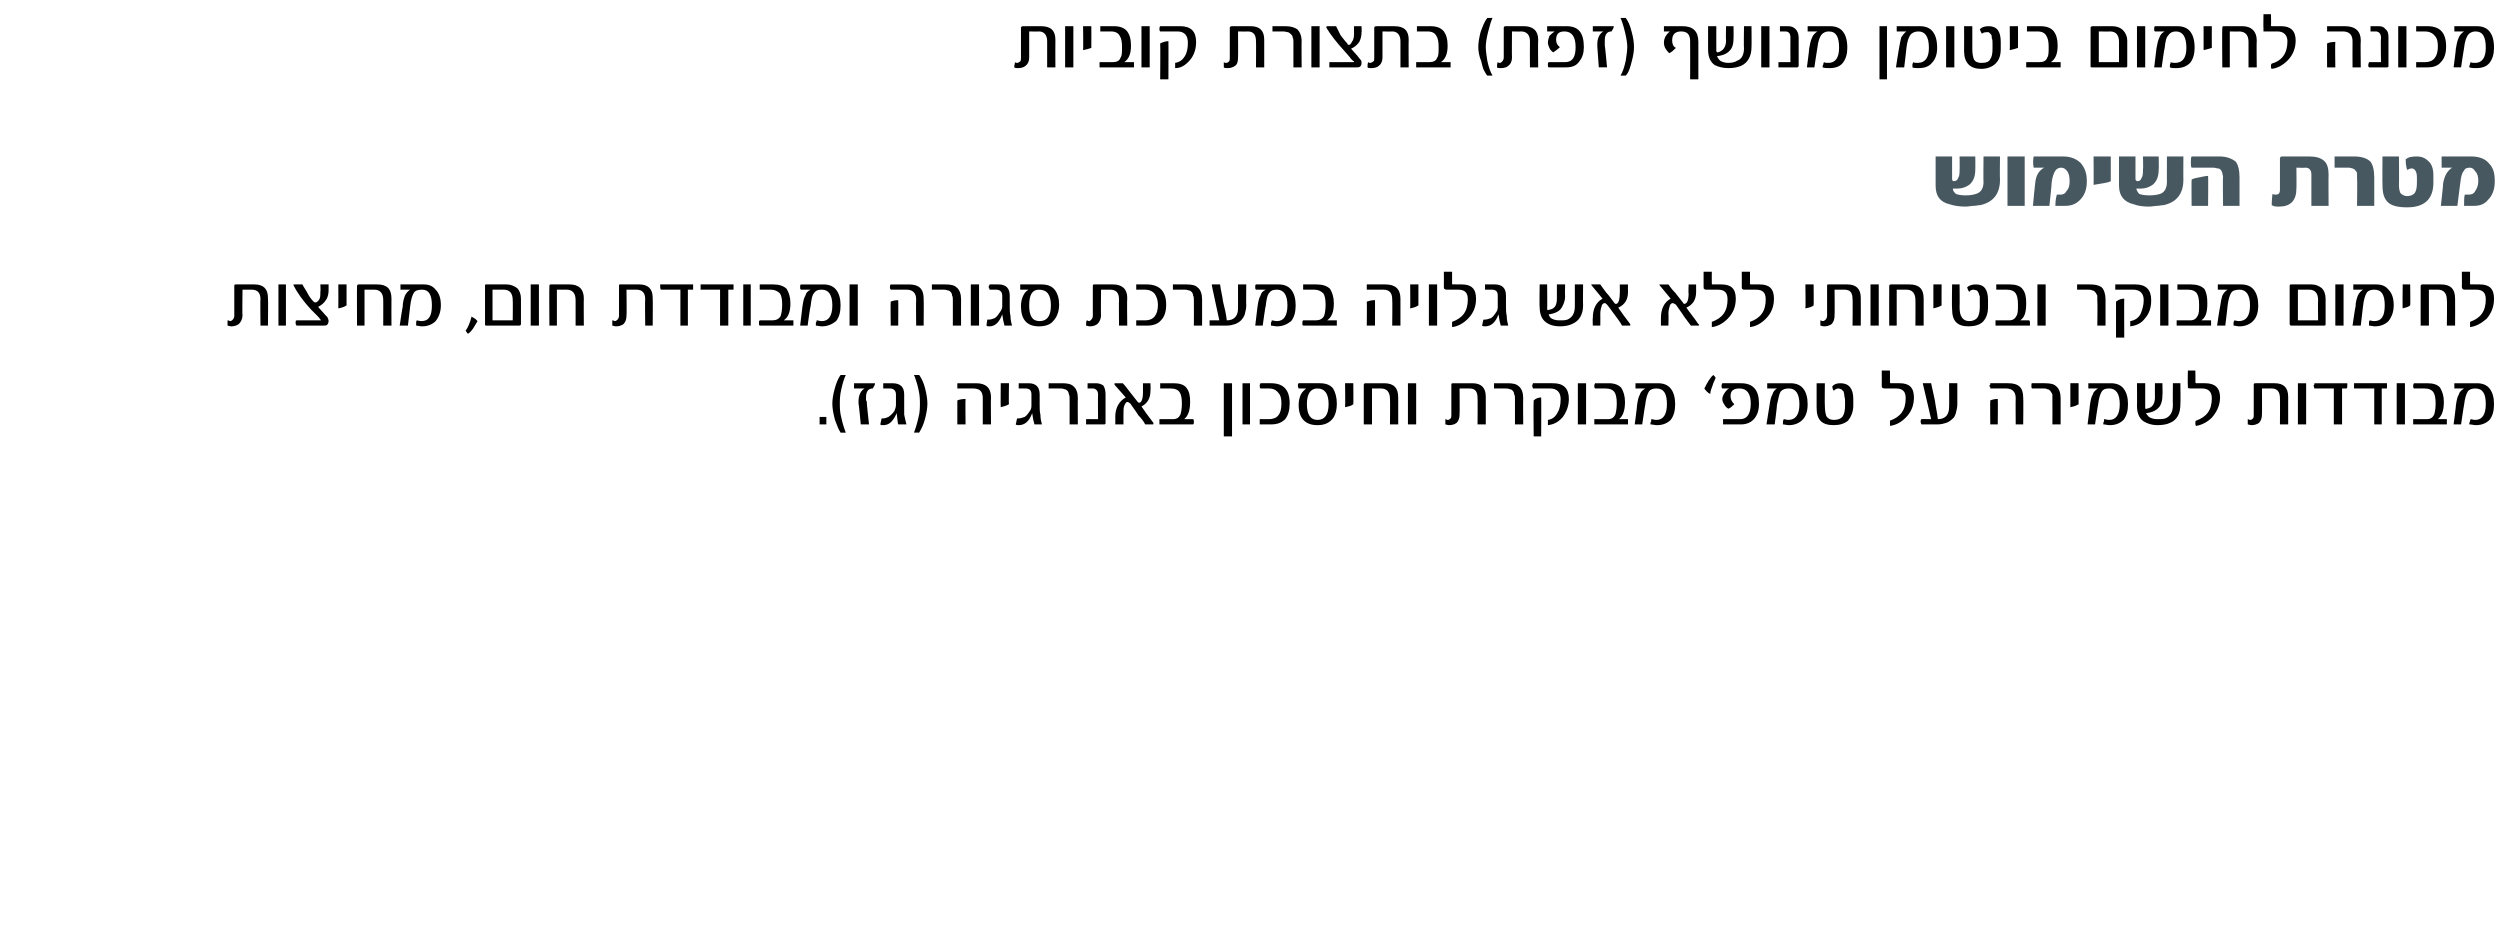
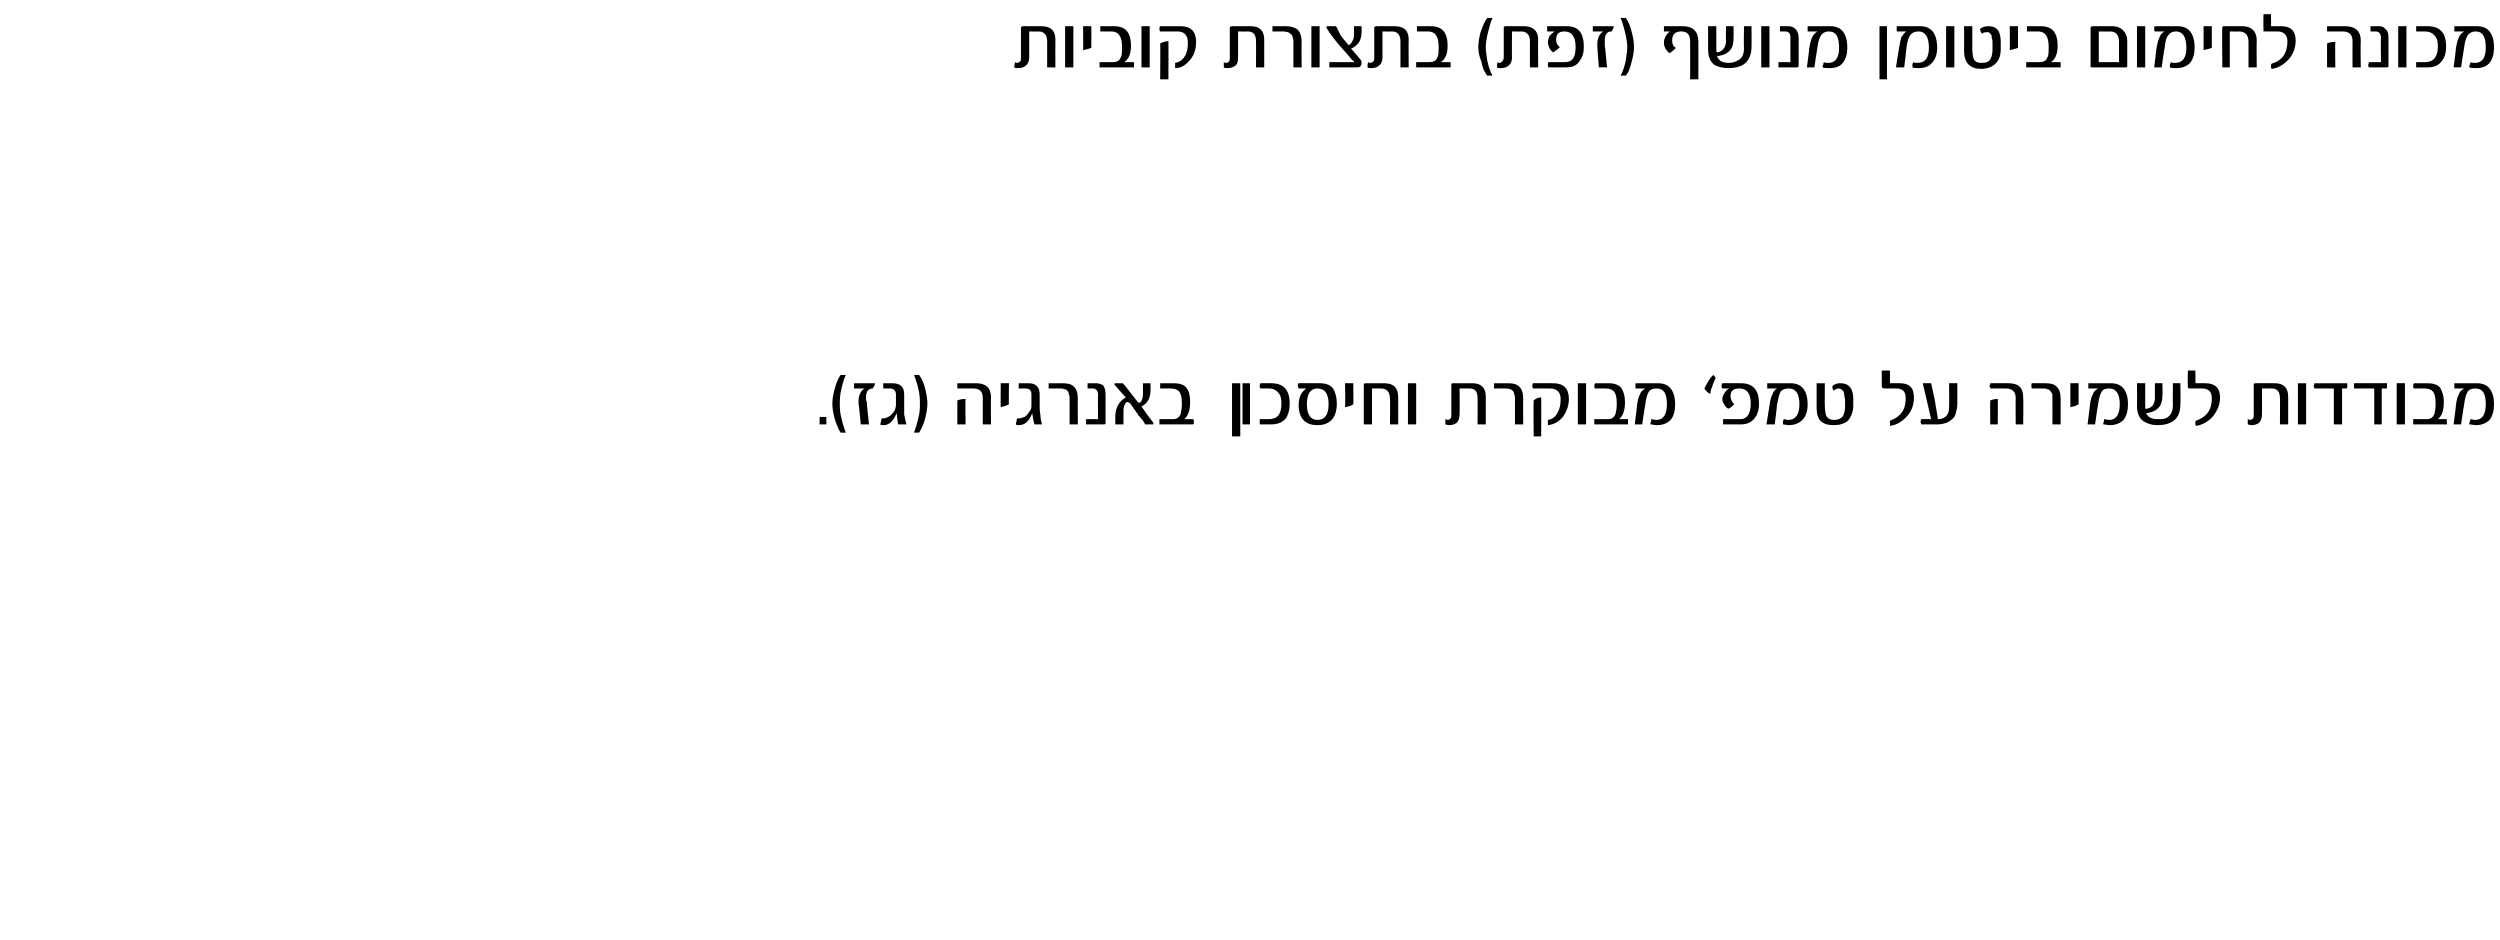
<svg xmlns="http://www.w3.org/2000/svg" version="1.1" width="334px" height="125.6px" viewBox="0 0 334 125.6">
  <desc>( )</desc>
  <defs />
  <g id="Polygon68219">
-     <path d="m110.4 56.7h-.9v-1h.9v1zm1.9 1.1c-.1-.2-.3-.5-.4-.8c-.1-.3-.3-.7-.4-1.1c-.2-.8-.3-1.4-.3-2c0-.5.1-1.2.3-1.9c.2-.8.5-1.5.8-1.9h.7c-.2.4-.4 1-.6 1.9c-.2.8-.2 1.5-.2 1.9c0 .5 0 1.2.2 1.9c.2.9.4 1.5.6 2h-.7zm4.6-6.6c0 .2-.1.4-.3.7c-.6 0-.9.4-.9 1.2v.3c0 .1.1.2.1.3c-.03.04.3 3 .3 3H115s-.26-2.79-.3-2.8v-.3c0-.8.3-1.4.8-1.7h-1.4v-.7h2.8zm3.1 5.5c-.1-.3-.1-.8-.2-1.5c-.5 1.1-1 1.6-1.8 1.6c-.2 0-.3 0-.4-.1c.1-.3.1-.6.2-.8h.2c.2 0 .5-.1.7-.2c.3-.2.6-.5.8-.8c.1-.3.2-.5.2-.8v-1.4c0-.5-.3-.8-.8-.8h-.9v-.7h1.2c1.1 0 1.6.5 1.6 1.5v2.7c.1.5.2.9.3 1.3H120zm3.6-4.8c.2.8.3 1.5.3 2c0 .6-.1 1.2-.3 2c-.2.8-.5 1.4-.8 1.9h-.7c.2-.5.4-1.1.6-2c.2-.7.2-1.4.2-1.9c0-.4 0-1.1-.2-1.9c-.1-.5-.2-.8-.3-1.1c-.1-.4-.2-.6-.3-.8h.7c.3.4.6 1 .8 1.8zm8.8 4.8h-1.1v-3.5c0-.9-.4-1.3-1.3-1.3h-2.1v-.7h2.5c1.3 0 2 .6 2 1.9c-.04.01 0 3.6 0 3.6zm-3.4 0h-1.1v-3.2c.2-.1.6-.2 1.1-.2c-.04-.03 0 3.4 0 3.4zm5.8-2.7c-.3.2-.7.3-1.1.4c-.03-.02 0-3.2 0-3.2h1.1s-.05 2.83 0 2.8zm3.4 2.7c-.1-.3-.2-.8-.3-1.5c-.4 1.1-1 1.6-1.8 1.6c-.1 0-.3 0-.4-.1c.1-.3.1-.6.2-.8h.2c.2 0 .5-.1.8-.2c.3-.2.5-.5.7-.8c.2-.3.2-.5.2-.8v-1.4c0-.5-.2-.8-.8-.8h-.9v-.7h1.3c1 0 1.5.5 1.5 1.5v1.4c0 .5 0 .9.1 1.3c0 .5.1.9.2 1.3h-1zm5.8 0h-1.1v-3.4c0-.2 0-.5-.1-.6c0-.2-.1-.4-.2-.5c-.1-.1-.2-.2-.4-.2c-.2-.1-.4-.1-.6-.1h-1.5v-.7h1.8c.7 0 1.2.1 1.5.4c.4.3.6.9.6 1.6c-.03.02 0 3.5 0 3.5zm3.7-.2c0 .1 0 .2-.2.2h-2.4v-.7c-.02-.02 1.6 0 1.6 0c0 0-.03-3.28 0-3.3c0-.5-.3-.8-.7-.8h-.7v-.7h1.1c.4 0 .7.1 1 .3c.2.3.3.7.3 1.2v3.8zm6.4 0v.1c0 .1 0 .1-.1.1h-1c-.2-.4-.5-.8-.9-1.2c-.3-.5-.7-1-1.1-1.6c-.1-.1-.3-.2-.4-.2c-.1 0-.2.1-.3.3c-.2.3-.2.7-.2 1.1c-.02.02 0 1.6 0 1.6H149s.02-.98 0-1c0-1.2.5-2.1 1.4-2.6l-1.5-1.7v-.2h1.1c.3.3.6.7.9 1.1c.3.4.7.9 1.1 1.4c.1.1.1.1.2.1c.3 0 .5-.5.5-1.4v-1.2h1s.04 1.01 0 1c0 1-.4 1.7-1.2 2.1c.4.6.9 1.3 1.6 2.2zm5.3-.5c.1.1.1.2.1.3v.2s0 .1-.1.2h-4.5v-.7h1.8c.5 0 .8-.2 1-.6c.1-.3.2-.8.2-1.5c0-.7-.1-1.2-.3-1.5c-.2-.3-.6-.5-1.2-.5H155v-.7h1.8c.8 0 1.4.2 1.7.6c.4.5.5 1.1.5 1.9c0 1.2-.3 1.9-.8 2.3c-.01-.02 1.2 0 1.2 0c0 0 .03-.02 0 0zm5.2 2.3h-1.1v-7.1h1.1v7.1zm2.4-1.6h-1v-5.5h1v5.5zm2.8-5.5c1.7 0 2.5.9 2.5 2.7c0 .9-.2 1.6-.6 2.1c-.5.5-1.1.7-1.9.7h-1.5v-.7h1.2c1.2 0 1.7-.7 1.7-2.1c0-.6-.1-1.1-.4-1.4c-.3-.4-.7-.6-1.3-.6h-1.1c-.1-.1-.1-.2-.1-.4s0 0 .1-.3c-.04-.02 1.4 0 1.4 0c0 0-.03-.02 0 0zm8.3.7c.3.5.5 1.2.5 2c0 .9-.2 1.7-.7 2.2c-.5.5-1.1.7-1.9.7c-1.6 0-2.5-.9-2.5-2.7c0-.5.1-1 .3-1.4c.2-.4.5-.6.7-.8h-1c-.1-.2-.1-.3-.1-.3v-.2c0-.1.1-.2.1-.2h2.8c.8 0 1.4.2 1.8.7zm-2.1 4.2c1 0 1.5-.7 1.5-2.1c0-1.4-.5-2.1-1.5-2.1c-.9 0-1.4.7-1.4 2.1c0 1.4.5 2.1 1.4 2.1zm4.8-2.1c-.2.2-.6.3-1.1.4c.05-.02 0-3.2 0-3.2h1.1s.03 2.83 0 2.8zm6 2.7h-1.1s.04-3.43 0-3.4c0-.9-.4-1.4-1.2-1.4h-1.2v4.8h-1.1v-5.3c0-.1.1-.2.2-.2h2.5c1.3 0 1.9.6 1.9 1.9v3.6zm2.4 0h-1.1v-5.5h1.1v5.5zm9.3 0h-1.1s.03-3.54 0-3.5c0-.9-.3-1.3-1.1-1.3H195s.03 3.44 0 3.4c0 .5-.1.9-.4 1.2c-.3.2-.6.3-1 .3c-.2 0-.4-.1-.5-.1v-.7c.1 0 .2.1.3.1c.2 0 .3-.1.4-.2c.1-.1.1-.3.1-.5v-4c0-.2.1-.2.3-.2h2.5c1.2 0 1.8.6 1.8 1.8c.01 0 0 3.7 0 3.7zm5 0h-1.1v-3.4c0-.2 0-.5-.1-.6c0-.2-.1-.4-.2-.5c-.1-.1-.2-.2-.4-.2c-.2-.1-.4-.1-.6-.1h-1.5v-.7h1.8c.7 0 1.2.1 1.5.4c.4.3.6.9.6 1.6c-.03.02 0 3.5 0 3.5zm4-5.5c1.4 0 2.1.7 2.1 2.1c0 .9-.3 1.7-.8 2.4c-.6.7-1.2 1-2 1.1v-.7c.6-.1 1-.4 1.3-1c.3-.5.4-1.1.4-1.8c0-.9-.5-1.4-1.4-1.4h-2.3c0-.1-.1-.3-.1-.3c0-.2.1-.3.1-.4c-.02-.02 2.7 0 2.7 0c0 0-.04-.02 0 0zm-1.6 7.1h-1s-.05-4.81 0-4.8c.3-.3.7-.4 1-.4c.03.03 0 5.2 0 5.2zm6-1.6h-1.1v-5.5h1.1v5.5zm5.6-.7v.7H213v-.7h1.8c.5 0 .8-.2 1-.6c.1-.3.2-.8.2-1.5c0-.7-.1-1.2-.3-1.5c-.2-.3-.6-.5-1.2-.5h-1.4c-.1-.1-.1-.2-.1-.4s0 0 .1-.3h1.8c.8 0 1.3.2 1.7.6c.3.5.5 1.1.5 1.9c0 1.2-.3 1.9-.8 2.3c-.03-.02 1.2 0 1.2 0c0 0 .01-.02 0 0zm5.7-4.1c.4.5.6 1.2.6 2.1c0 .9-.2 1.6-.6 2.1c-.4.4-1 .7-1.8.7c-.4 0-.6-.1-.9-.1c0-.2 0-.3.1-.4v-.3c.2 0 .4.1.7.1c.9 0 1.4-.7 1.4-2.1c0-1.4-.4-2.1-1.4-2.1c-.4 0-.8.1-1 .4c-.2.3-.4.9-.5 1.8c-.02-.03-.4 2.6-.4 2.6h-1s.34-2.54.3-2.5c.1-.7.2-1.2.4-1.5c.1-.4.4-.6.7-.8h-1.3v-.7h3c.7 0 1.3.2 1.7.7zm5.2.7c-.3-.2-.5-.4-.7-.7c.4-.8.8-1.5 1.2-1.8l.1.1c.1.1.2.2.2.3c-.1.3-.3.6-.4 1c-.1.3-.3.7-.3 1.1c-.05-.04-.1 0-.1 0c0 0 .01-.03 0 0zm4.2-1.4c1.6 0 2.4.9 2.4 2.7c0 .9-.2 1.5-.6 2c-.4.5-1 .8-1.8.8h-2.4v-.7h2.3c.9 0 1.4-.7 1.4-2.1c0-1.3-.5-2-1.5-2c-.8 0-1.2.3-1.2 1c0 .5.2.8.5 1.1c-.3.3-.5.5-.8.6c-.2-.1-.4-.3-.5-.5c-.2-.3-.3-.5-.3-.8c0-.2.1-.5.3-.8c.2-.3.4-.5.6-.6h-.9c-.1-.1-.1-.2-.1-.4s0 0 .1-.3c-.03-.02 2.5 0 2.5 0c0 0 .04-.02 0 0zm8.3.7c.4.5.6 1.2.6 2.1c0 .9-.2 1.6-.7 2.1c-.4.4-1 .7-1.8.7c-.3 0-.6-.1-.8-.1v-.4c0-.1.1-.2.1-.3c.2 0 .4.1.6.1c1 0 1.5-.7 1.5-2.1c0-1.4-.5-2.1-1.4-2.1c-.5 0-.8.1-1.1.4c-.2.3-.3.9-.5 1.8c.04-.03-.3 2.6-.3 2.6H236l.4-2.5c.1-.7.2-1.2.4-1.5c.1-.4.3-.6.6-.8h-1.3v-.7h3.1c.7 0 1.3.2 1.7.7zm6.7 2.3c0 .8-.3 1.5-.7 2c-.5.4-1.1.6-1.9.6c-1.6 0-2.3-.7-2.3-2.3c-.01-.03 0-3.3 0-3.3h1.1s-.03 3.04 0 3c0 .7.1 1.1.2 1.4c.2.3.5.5 1 .5c.6 0 1-.2 1.2-.5c.2-.3.3-.8.3-1.4v-.7c0-.3-.1-.5-.1-.7c0-.2-.1-.4-.1-.5l-.3-.3c-.1 0-.2-.1-.4-.1c-.2 0-.4.1-.6.3c-.1-.1-.2-.3-.2-.6c.3-.3.6-.4 1.1-.4c1.1 0 1.7.7 1.7 2.1v.9zm6.2-3c1.3 0 1.9.6 1.9 1.9c0 1-.3 1.9-1.1 2.7c-.6.6-1.3 1-2.1 1.1v-.7c1.4-.5 2.1-1.4 2.1-3c0-.9-.4-1.3-1.3-1.3h-1.5c-.1 0-.2 0-.3-.1c-.1 0-.1-.1-.1-.3c.02-.03 0-2 0-2h1.1v1.6s0 .1.1.1c-.02-.02 1.2 0 1.2 0c0 0 .01-.02 0 0zm7.7 2.8c0 .4-.1.8-.2 1.2c-.1.3-.2.6-.5.8c-.2.2-.5.4-.8.5c-.3.1-.7.2-1.1.2h-2.2c-.1-.2-.1-.3-.1-.4c0-.1 0-.2.1-.3c-.03-.02 1.3 0 1.3 0c0 0-1.1-4.75-1.1-4.7v-.1h1.1c.2.8.3 1.5.5 2.3c.1.8.3 1.6.4 2.5c1 0 1.5-.6 1.5-1.6c.03-.01 0-3.2 0-3.2h1.1v2.8zm8.8 2.7h-1s-.03-3.5 0-3.5c0-.9-.5-1.3-1.3-1.3h-2.1v-.2c-.1 0-.1-.1-.1-.1c0-.1 0-.2.1-.2v-.2h2.4c1.4 0 2 .6 2 1.9c.04.01 0 3.6 0 3.6zm-3.4 0h-1s-.03-3.19 0-3.2c.2-.1.6-.2 1-.2c.04-.03 0 3.4 0 3.4zm8.4 0h-1.1s.02-3.39 0-3.4v-.6c-.1-.2-.2-.4-.3-.5c-.1-.1-.2-.2-.4-.2c-.1-.1-.3-.1-.6-.1h-1.4c-.1-.1-.1-.1-.1-.2v-.3c0-.1 0-.2.1-.2h1.7c.7 0 1.2.1 1.5.4c.4.3.6.9.6 1.6v3.5zm2.4-2.7c-.3.2-.6.3-1.1.4v-3.2h1.1v2.8zm6-2.1c.4.5.6 1.2.6 2.1c0 .9-.2 1.6-.6 2.1c-.4.4-1 .7-1.8.7c-.4 0-.6-.1-.9-.1c0-.2 0-.3.1-.4v-.3c.2 0 .4.1.7.1c.9 0 1.4-.7 1.4-2.1c0-1.4-.5-2.1-1.4-2.1c-.5 0-.8.1-1 .4c-.2.3-.4.9-.5 1.8c-.03-.03-.4 2.6-.4 2.6h-1s.33-2.54.3-2.5c.1-.7.2-1.2.4-1.5c.1-.4.4-.6.7-.8H279v-.7h3c.7 0 1.3.2 1.7.7zm7.6 2.1c0 1.2-.4 2.1-1.4 2.5c-.4.2-1 .3-1.7.3c-.7 0-1.3-.2-1.8-.5c-.6-.4-.9-1.1-.9-2.1c.03.03 0-3 0-3h1.1s.01 3.29 0 3.3c0 .1.1.2.2.1c.7-.1 1.1-.6 1.1-1.5c-.02-.03 0-1.9 0-1.9h1s.04 1.61 0 1.6c0 .6-.1 1-.3 1.4c-.4.6-1 .9-1.9 1c.2.3.3.4.4.5c.3.2.7.3 1.1.3c.5 0 1 0 1.3-.2c.5-.3.8-.8.8-1.7c-.03-.01 0-2.9 0-2.9h1s.04 2.76 0 2.8zm3.3-2.8c1.3 0 2 .6 2 1.9c0 1-.4 1.9-1.1 2.7c-.6.6-1.4 1-2.1 1.1c-.1-.1-.1-.2-.1-.4c0-.1 0-.3.1-.3c1.4-.5 2.1-1.4 2.1-3c0-.9-.5-1.3-1.3-1.3h-1.5c-.2 0-.3 0-.4-.1v-.3c-.04-.03 0-2 0-2h1s.03 1.55 0 1.6l.1.1c.02-.02 1.2 0 1.2 0c0 0 .05-.02 0 0zm11.1 5.5h-1.1s.03-3.54 0-3.5c0-.9-.4-1.3-1.1-1.3h-1.3s.02 3.44 0 3.4c0 .5-.1.9-.4 1.2c-.3.2-.6.3-1 .3c-.2 0-.4-.1-.5-.1v-.7c.1 0 .2.1.3.1c.2 0 .3-.1.4-.2c.1-.1.1-.3.1-.5v-4c0-.2.1-.2.3-.2h2.5c1.2 0 1.8.6 1.8 1.8c.01 0 0 3.7 0 3.7zm2.4 0H307v-5.5h1.1v5.5zm5.5-5.2v.1c0 .1 0 .2-.1.3h-.6v4.8h-1.1v-4.8h-2.6c0-.1-.1-.3-.1-.4c0 0 0-.1.1-.1v-.2h4.4v.3zm5.3 0v.4h-.7v4.8h-1v-4.8h-2.7v-.7h4.4v.3zm2.4 5.2h-1.1v-5.5h1.1v5.5zm5.6-.7v.7h-4.5v-.7h1.8c.5 0 .8-.2 1-.6c.1-.3.2-.8.2-1.5c0-.7-.1-1.2-.3-1.5c-.2-.3-.6-.5-1.2-.5h-1.4c-.1-.1-.1-.2-.1-.4s0 0 .1-.3h1.8c.8 0 1.4.2 1.7.6c.3.5.5 1.1.5 1.9c0 1.2-.3 1.9-.8 2.3c-.03-.02 1.2 0 1.2 0c0 0 .02-.02 0 0zm5.7-4.1c.4.5.6 1.2.6 2.1c0 .9-.2 1.6-.6 2.1c-.4.4-1 .7-1.8.7c-.3 0-.6-.1-.9-.1c0-.2 0-.3.1-.4c0-.1 0-.2.1-.3c.1 0 .3.1.6.1c.9 0 1.4-.7 1.4-2.1c0-1.4-.4-2.1-1.4-2.1c-.4 0-.8.1-1 .4c-.2.3-.4.9-.5 1.8c-.02-.03-.4 2.6-.4 2.6h-1s.34-2.54.3-2.5c.1-.7.2-1.2.4-1.5c.1-.4.4-.6.7-.8h-1.3v-.7h3c.7 0 1.3.2 1.7.7z" stroke="none" fill="#000" />
+     <path d="m110.4 56.7h-.9v-1h.9v1zm1.9 1.1c-.1-.2-.3-.5-.4-.8c-.1-.3-.3-.7-.4-1.1c-.2-.8-.3-1.4-.3-2c0-.5.1-1.2.3-1.9c.2-.8.5-1.5.8-1.9h.7c-.2.4-.4 1-.6 1.9c-.2.8-.2 1.5-.2 1.9c0 .5 0 1.2.2 1.9c.2.9.4 1.5.6 2h-.7zm4.6-6.6c0 .2-.1.4-.3.7c-.6 0-.9.4-.9 1.2v.3c0 .1.1.2.1.3c-.03.04.3 3 .3 3H115s-.26-2.79-.3-2.8v-.3c0-.8.3-1.4.8-1.7h-1.4v-.7h2.8zm3.1 5.5c-.1-.3-.1-.8-.2-1.5c-.5 1.1-1 1.6-1.8 1.6c-.2 0-.3 0-.4-.1c.1-.3.1-.6.2-.8h.2c.2 0 .5-.1.7-.2c.3-.2.6-.5.8-.8c.1-.3.2-.5.2-.8v-1.4c0-.5-.3-.8-.8-.8h-.9v-.7h1.2c1.1 0 1.6.5 1.6 1.5v2.7c.1.5.2.9.3 1.3H120zm3.6-4.8c.2.8.3 1.5.3 2c0 .6-.1 1.2-.3 2c-.2.8-.5 1.4-.8 1.9h-.7c.2-.5.4-1.1.6-2c.2-.7.2-1.4.2-1.9c0-.4 0-1.1-.2-1.9c-.1-.5-.2-.8-.3-1.1c-.1-.4-.2-.6-.3-.8h.7c.3.4.6 1 .8 1.8zm8.8 4.8h-1.1v-3.5c0-.9-.4-1.3-1.3-1.3h-2.1v-.7h2.5c1.3 0 2 .6 2 1.9c-.04.01 0 3.6 0 3.6zm-3.4 0h-1.1v-3.2c.2-.1.6-.2 1.1-.2c-.04-.03 0 3.4 0 3.4zm5.8-2.7c-.3.2-.7.3-1.1.4c-.03-.02 0-3.2 0-3.2h1.1s-.05 2.83 0 2.8zm3.4 2.7c-.1-.3-.2-.8-.3-1.5c-.4 1.1-1 1.6-1.8 1.6c-.1 0-.3 0-.4-.1c.1-.3.1-.6.2-.8h.2c.2 0 .5-.1.8-.2c.3-.2.5-.5.7-.8c.2-.3.2-.5.2-.8v-1.4c0-.5-.2-.8-.8-.8h-.9v-.7h1.3c1 0 1.5.5 1.5 1.5v1.4c0 .5 0 .9.1 1.3c0 .5.1.9.2 1.3h-1zm5.8 0h-1.1v-3.4c0-.2 0-.5-.1-.6c0-.2-.1-.4-.2-.5c-.1-.1-.2-.2-.4-.2c-.2-.1-.4-.1-.6-.1h-1.5v-.7h1.8c.7 0 1.2.1 1.5.4c.4.3.6.9.6 1.6c-.03.02 0 3.5 0 3.5zm3.7-.2c0 .1 0 .2-.2.2h-2.4v-.7c-.02-.02 1.6 0 1.6 0c0 0-.03-3.28 0-3.3c0-.5-.3-.8-.7-.8h-.7v-.7h1.1c.4 0 .7.1 1 .3c.2.3.3.7.3 1.2v3.8zm6.4 0v.1c0 .1 0 .1-.1.1h-1c-.2-.4-.5-.8-.9-1.2c-.3-.5-.7-1-1.1-1.6c-.1-.1-.3-.2-.4-.2c-.1 0-.2.1-.3.3c-.2.3-.2.7-.2 1.1c-.02.02 0 1.6 0 1.6H149s.02-.98 0-1c0-1.2.5-2.1 1.4-2.6l-1.5-1.7v-.2h1.1c.3.3.6.7.9 1.1c.3.4.7.9 1.1 1.4c.1.1.1.1.2.1c.3 0 .5-.5.5-1.4v-1.2h1s.04 1.01 0 1c0 1-.4 1.7-1.2 2.1c.4.6.9 1.3 1.6 2.2zm5.3-.5c.1.1.1.2.1.3v.2s0 .1-.1.2h-4.5v-.7h1.8c.5 0 .8-.2 1-.6c.1-.3.2-.8.2-1.5c0-.7-.1-1.2-.3-1.5c-.2-.3-.6-.5-1.2-.5H155v-.7h1.8c.8 0 1.4.2 1.7.6c.4.5.5 1.1.5 1.9c0 1.2-.3 1.9-.8 2.3c-.01-.02 1.2 0 1.2 0c0 0 .03-.02 0 0zm5.2 2.3v-7.1h1.1v7.1zm2.4-1.6h-1v-5.5h1v5.5zm2.8-5.5c1.7 0 2.5.9 2.5 2.7c0 .9-.2 1.6-.6 2.1c-.5.5-1.1.7-1.9.7h-1.5v-.7h1.2c1.2 0 1.7-.7 1.7-2.1c0-.6-.1-1.1-.4-1.4c-.3-.4-.7-.6-1.3-.6h-1.1c-.1-.1-.1-.2-.1-.4s0 0 .1-.3c-.04-.02 1.4 0 1.4 0c0 0-.03-.02 0 0zm8.3.7c.3.5.5 1.2.5 2c0 .9-.2 1.7-.7 2.2c-.5.5-1.1.7-1.9.7c-1.6 0-2.5-.9-2.5-2.7c0-.5.1-1 .3-1.4c.2-.4.5-.6.7-.8h-1c-.1-.2-.1-.3-.1-.3v-.2c0-.1.1-.2.1-.2h2.8c.8 0 1.4.2 1.8.7zm-2.1 4.2c1 0 1.5-.7 1.5-2.1c0-1.4-.5-2.1-1.5-2.1c-.9 0-1.4.7-1.4 2.1c0 1.4.5 2.1 1.4 2.1zm4.8-2.1c-.2.2-.6.3-1.1.4c.05-.02 0-3.2 0-3.2h1.1s.03 2.83 0 2.8zm6 2.7h-1.1s.04-3.43 0-3.4c0-.9-.4-1.4-1.2-1.4h-1.2v4.8h-1.1v-5.3c0-.1.1-.2.2-.2h2.5c1.3 0 1.9.6 1.9 1.9v3.6zm2.4 0h-1.1v-5.5h1.1v5.5zm9.3 0h-1.1s.03-3.54 0-3.5c0-.9-.3-1.3-1.1-1.3H195s.03 3.44 0 3.4c0 .5-.1.9-.4 1.2c-.3.2-.6.3-1 .3c-.2 0-.4-.1-.5-.1v-.7c.1 0 .2.1.3.1c.2 0 .3-.1.4-.2c.1-.1.1-.3.1-.5v-4c0-.2.1-.2.3-.2h2.5c1.2 0 1.8.6 1.8 1.8c.01 0 0 3.7 0 3.7zm5 0h-1.1v-3.4c0-.2 0-.5-.1-.6c0-.2-.1-.4-.2-.5c-.1-.1-.2-.2-.4-.2c-.2-.1-.4-.1-.6-.1h-1.5v-.7h1.8c.7 0 1.2.1 1.5.4c.4.3.6.9.6 1.6c-.03.02 0 3.5 0 3.5zm4-5.5c1.4 0 2.1.7 2.1 2.1c0 .9-.3 1.7-.8 2.4c-.6.7-1.2 1-2 1.1v-.7c.6-.1 1-.4 1.3-1c.3-.5.4-1.1.4-1.8c0-.9-.5-1.4-1.4-1.4h-2.3c0-.1-.1-.3-.1-.3c0-.2.1-.3.1-.4c-.02-.02 2.7 0 2.7 0c0 0-.04-.02 0 0zm-1.6 7.1h-1s-.05-4.81 0-4.8c.3-.3.7-.4 1-.4c.03.03 0 5.2 0 5.2zm6-1.6h-1.1v-5.5h1.1v5.5zm5.6-.7v.7H213v-.7h1.8c.5 0 .8-.2 1-.6c.1-.3.2-.8.2-1.5c0-.7-.1-1.2-.3-1.5c-.2-.3-.6-.5-1.2-.5h-1.4c-.1-.1-.1-.2-.1-.4s0 0 .1-.3h1.8c.8 0 1.3.2 1.7.6c.3.5.5 1.1.5 1.9c0 1.2-.3 1.9-.8 2.3c-.03-.02 1.2 0 1.2 0c0 0 .01-.02 0 0zm5.7-4.1c.4.5.6 1.2.6 2.1c0 .9-.2 1.6-.6 2.1c-.4.4-1 .7-1.8.7c-.4 0-.6-.1-.9-.1c0-.2 0-.3.1-.4v-.3c.2 0 .4.1.7.1c.9 0 1.4-.7 1.4-2.1c0-1.4-.4-2.1-1.4-2.1c-.4 0-.8.1-1 .4c-.2.3-.4.9-.5 1.8c-.02-.03-.4 2.6-.4 2.6h-1s.34-2.54.3-2.5c.1-.7.2-1.2.4-1.5c.1-.4.4-.6.7-.8h-1.3v-.7h3c.7 0 1.3.2 1.7.7zm5.2.7c-.3-.2-.5-.4-.7-.7c.4-.8.8-1.5 1.2-1.8l.1.1c.1.1.2.2.2.3c-.1.3-.3.6-.4 1c-.1.3-.3.7-.3 1.1c-.05-.04-.1 0-.1 0c0 0 .01-.03 0 0zm4.2-1.4c1.6 0 2.4.9 2.4 2.7c0 .9-.2 1.5-.6 2c-.4.5-1 .8-1.8.8h-2.4v-.7h2.3c.9 0 1.4-.7 1.4-2.1c0-1.3-.5-2-1.5-2c-.8 0-1.2.3-1.2 1c0 .5.2.8.5 1.1c-.3.3-.5.5-.8.6c-.2-.1-.4-.3-.5-.5c-.2-.3-.3-.5-.3-.8c0-.2.1-.5.3-.8c.2-.3.4-.5.6-.6h-.9c-.1-.1-.1-.2-.1-.4s0 0 .1-.3c-.03-.02 2.5 0 2.5 0c0 0 .04-.02 0 0zm8.3.7c.4.5.6 1.2.6 2.1c0 .9-.2 1.6-.7 2.1c-.4.4-1 .7-1.8.7c-.3 0-.6-.1-.8-.1v-.4c0-.1.1-.2.1-.3c.2 0 .4.1.6.1c1 0 1.5-.7 1.5-2.1c0-1.4-.5-2.1-1.4-2.1c-.5 0-.8.1-1.1.4c-.2.3-.3.9-.5 1.8c.04-.03-.3 2.6-.3 2.6H236l.4-2.5c.1-.7.2-1.2.4-1.5c.1-.4.3-.6.6-.8h-1.3v-.7h3.1c.7 0 1.3.2 1.7.7zm6.7 2.3c0 .8-.3 1.5-.7 2c-.5.4-1.1.6-1.9.6c-1.6 0-2.3-.7-2.3-2.3c-.01-.03 0-3.3 0-3.3h1.1s-.03 3.04 0 3c0 .7.1 1.1.2 1.4c.2.3.5.5 1 .5c.6 0 1-.2 1.2-.5c.2-.3.3-.8.3-1.4v-.7c0-.3-.1-.5-.1-.7c0-.2-.1-.4-.1-.5l-.3-.3c-.1 0-.2-.1-.4-.1c-.2 0-.4.1-.6.3c-.1-.1-.2-.3-.2-.6c.3-.3.6-.4 1.1-.4c1.1 0 1.7.7 1.7 2.1v.9zm6.2-3c1.3 0 1.9.6 1.9 1.9c0 1-.3 1.9-1.1 2.7c-.6.6-1.3 1-2.1 1.1v-.7c1.4-.5 2.1-1.4 2.1-3c0-.9-.4-1.3-1.3-1.3h-1.5c-.1 0-.2 0-.3-.1c-.1 0-.1-.1-.1-.3c.02-.03 0-2 0-2h1.1v1.6s0 .1.1.1c-.02-.02 1.2 0 1.2 0c0 0 .01-.02 0 0zm7.7 2.8c0 .4-.1.8-.2 1.2c-.1.3-.2.6-.5.8c-.2.2-.5.4-.8.5c-.3.1-.7.2-1.1.2h-2.2c-.1-.2-.1-.3-.1-.4c0-.1 0-.2.1-.3c-.03-.02 1.3 0 1.3 0c0 0-1.1-4.75-1.1-4.7v-.1h1.1c.2.8.3 1.5.5 2.3c.1.8.3 1.6.4 2.5c1 0 1.5-.6 1.5-1.6c.03-.01 0-3.2 0-3.2h1.1v2.8zm8.8 2.7h-1s-.03-3.5 0-3.5c0-.9-.5-1.3-1.3-1.3h-2.1v-.2c-.1 0-.1-.1-.1-.1c0-.1 0-.2.1-.2v-.2h2.4c1.4 0 2 .6 2 1.9c.04.01 0 3.6 0 3.6zm-3.4 0h-1s-.03-3.19 0-3.2c.2-.1.6-.2 1-.2c.04-.03 0 3.4 0 3.4zm8.4 0h-1.1s.02-3.39 0-3.4v-.6c-.1-.2-.2-.4-.3-.5c-.1-.1-.2-.2-.4-.2c-.1-.1-.3-.1-.6-.1h-1.4c-.1-.1-.1-.1-.1-.2v-.3c0-.1 0-.2.1-.2h1.7c.7 0 1.2.1 1.5.4c.4.3.6.9.6 1.6v3.5zm2.4-2.7c-.3.2-.6.3-1.1.4v-3.2h1.1v2.8zm6-2.1c.4.5.6 1.2.6 2.1c0 .9-.2 1.6-.6 2.1c-.4.4-1 .7-1.8.7c-.4 0-.6-.1-.9-.1c0-.2 0-.3.1-.4v-.3c.2 0 .4.1.7.1c.9 0 1.4-.7 1.4-2.1c0-1.4-.5-2.1-1.4-2.1c-.5 0-.8.1-1 .4c-.2.3-.4.9-.5 1.8c-.03-.03-.4 2.6-.4 2.6h-1s.33-2.54.3-2.5c.1-.7.2-1.2.4-1.5c.1-.4.4-.6.7-.8H279v-.7h3c.7 0 1.3.2 1.7.7zm7.6 2.1c0 1.2-.4 2.1-1.4 2.5c-.4.2-1 .3-1.7.3c-.7 0-1.3-.2-1.8-.5c-.6-.4-.9-1.1-.9-2.1c.03.03 0-3 0-3h1.1s.01 3.29 0 3.3c0 .1.1.2.2.1c.7-.1 1.1-.6 1.1-1.5c-.02-.03 0-1.9 0-1.9h1s.04 1.61 0 1.6c0 .6-.1 1-.3 1.4c-.4.6-1 .9-1.9 1c.2.3.3.4.4.5c.3.2.7.3 1.1.3c.5 0 1 0 1.3-.2c.5-.3.8-.8.8-1.7c-.03-.01 0-2.9 0-2.9h1s.04 2.76 0 2.8zm3.3-2.8c1.3 0 2 .6 2 1.9c0 1-.4 1.9-1.1 2.7c-.6.6-1.4 1-2.1 1.1c-.1-.1-.1-.2-.1-.4c0-.1 0-.3.1-.3c1.4-.5 2.1-1.4 2.1-3c0-.9-.5-1.3-1.3-1.3h-1.5c-.2 0-.3 0-.4-.1v-.3c-.04-.03 0-2 0-2h1s.03 1.55 0 1.6l.1.1c.02-.02 1.2 0 1.2 0c0 0 .05-.02 0 0zm11.1 5.5h-1.1s.03-3.54 0-3.5c0-.9-.4-1.3-1.1-1.3h-1.3s.02 3.44 0 3.4c0 .5-.1.9-.4 1.2c-.3.2-.6.3-1 .3c-.2 0-.4-.1-.5-.1v-.7c.1 0 .2.1.3.1c.2 0 .3-.1.4-.2c.1-.1.1-.3.1-.5v-4c0-.2.1-.2.3-.2h2.5c1.2 0 1.8.6 1.8 1.8c.01 0 0 3.7 0 3.7zm2.4 0H307v-5.5h1.1v5.5zm5.5-5.2v.1c0 .1 0 .2-.1.3h-.6v4.8h-1.1v-4.8h-2.6c0-.1-.1-.3-.1-.4c0 0 0-.1.1-.1v-.2h4.4v.3zm5.3 0v.4h-.7v4.8h-1v-4.8h-2.7v-.7h4.4v.3zm2.4 5.2h-1.1v-5.5h1.1v5.5zm5.6-.7v.7h-4.5v-.7h1.8c.5 0 .8-.2 1-.6c.1-.3.2-.8.2-1.5c0-.7-.1-1.2-.3-1.5c-.2-.3-.6-.5-1.2-.5h-1.4c-.1-.1-.1-.2-.1-.4s0 0 .1-.3h1.8c.8 0 1.4.2 1.7.6c.3.5.5 1.1.5 1.9c0 1.2-.3 1.9-.8 2.3c-.03-.02 1.2 0 1.2 0c0 0 .02-.02 0 0zm5.7-4.1c.4.5.6 1.2.6 2.1c0 .9-.2 1.6-.6 2.1c-.4.4-1 .7-1.8.7c-.3 0-.6-.1-.9-.1c0-.2 0-.3.1-.4c0-.1 0-.2.1-.3c.1 0 .3.1.6.1c.9 0 1.4-.7 1.4-2.1c0-1.4-.4-2.1-1.4-2.1c-.4 0-.8.1-1 .4c-.2.3-.4.9-.5 1.8c-.02-.03-.4 2.6-.4 2.6h-1s.34-2.54.3-2.5c.1-.7.2-1.2.4-1.5c.1-.4.4-.6.7-.8h-1.3v-.7h3c.7 0 1.3.2 1.7.7z" stroke="none" fill="#000" />
  </g>
  <g id="Polygon68218">
-     <path d="m35.8 43.5h-1s-.04-3.54 0-3.5c0-.9-.4-1.3-1.2-1.3h-1.2s-.05 3.44 0 3.4c0 .5-.2.9-.5 1.2c-.3.2-.6.3-1 .3c-.2 0-.4-.1-.5-.1v-.7c.2 0 .3.1.3.1c.2 0 .3-.1.4-.2c.1-.1.2-.3.2-.5v-4c0-.2.1-.2.2-.2h2.5c1.2 0 1.8.6 1.8 1.8c.04 0 0 3.7 0 3.7zm2.4 0h-1V38h1v5.5zm5.7-4.7c0 .4-.1.9-.3 1.2c-.3.5-.7.8-1.1 1l.8.9s.37.45.4.4c.1.2.2.4.2.6c0 .2-.1.4-.2.5c-.1.1-.3.1-.5.1h-3.6c0-.1-.1-.2-.1-.2v-.4l.1-.1h3.2c.1 0 .1-.1 0-.1c-.1-.2-.3-.4-.5-.6l-.8-.8c-1-1.1-1.8-2.2-2.3-3.2c0-.1 0-.1.1-.1h1.1c.2.4.5.8.7 1.2c.2.4.5.8.8 1.1c.1.1.2.1.3.1c.1 0 .2-.1.4-.3c.2-.3.2-.6.2-1.1c.05-.05 0-1 0-1h1.1v.8zm2.4 2c-.3.2-.6.3-1.1.4c.02-.02 0-3.2 0-3.2h1.1v2.8zm6 2.7h-1.1s.01-3.43 0-3.4c0-.9-.4-1.4-1.2-1.4h-1.3v4.8h-1s-.03-5.26 0-5.3c0-.1.1-.2.2-.2h2.5c1.3 0 1.9.6 1.9 1.9c-.02.01 0 3.6 0 3.6zm5.9-4.8c.5.5.7 1.2.7 2.1c0 .9-.3 1.6-.7 2.1c-.4.4-1 .7-1.8.7c-.3 0-.6-.1-.8-.1v-.4c0-.1 0-.2.1-.3c.1 0 .3.1.6.1c1 0 1.4-.7 1.4-2.1c0-1.4-.4-2.1-1.3-2.1c-.5 0-.9.1-1.1.4c-.2.3-.4.9-.5 1.8l-.3 2.6h-1.1s.37-2.54.4-2.5c0-.7.2-1.2.3-1.5c.2-.4.4-.6.7-.8h-1.3v-.7h3.1c.7 0 1.2.2 1.6.7zm5.6 4.2c-.2.3-.4.7-.6 1c-.3.4-.5.6-.7.7c0 0 0-.1-.1-.1c0-.1-.1-.2-.2-.3c.3-.4.6-1.1.8-1.9c.2.1.3.2.5.3l.3.3zm5.8.4c0 .1-.1.2-.2.2h-4.5c-.1 0-.1-.1-.1-.2v-5.1c0-.2 0-.2.2-.2h2.7c.5 0 1 .2 1.4.5c.3.3.5.8.5 1.4v3.4zm-1.1-.5s.03-2.73 0-2.7c0-.9-.4-1.4-1.2-1.4h-1.5v4.1h2.7zm3.5.7h-1.1V38h1.1v5.5zm6 0h-1.1v-3.4c0-.9-.4-1.4-1.2-1.4h-1.3v4.8h-1s-.04-5.26 0-5.3c0-.1 0-.2.2-.2h2.5c1.2 0 1.9.6 1.9 1.9c-.03.01 0 3.6 0 3.6zm9.2 0h-1s-.05-3.54 0-3.5c0-.9-.4-1.3-1.2-1.3h-1.3s.04 3.44 0 3.4c0 .5-.1.9-.4 1.2c-.3.2-.6.3-1 .3c-.2 0-.4-.1-.5-.1v-.7c.2 0 .3.1.3.1c.2 0 .3-.1.4-.2c.1-.1.2-.3.2-.5v-4c0-.2 0-.2.2-.2h2.5c1.2 0 1.8.6 1.8 1.8c.03 0 0 3.7 0 3.7zm5.4-5.2v.4h-.7v4.8h-1v-4.8h-2.6c-.1-.1-.1-.3-.1-.4v-.3h4.4v.3zm5.4 0v.4h-.7v4.8h-1.1v-4.8h-2.6v-.7h4.4v.3zm2.3 5.2h-1V38h1v5.5zm5.7-.7v.7h-4.5c-.1-.1-.1-.1-.1-.2v-.3s0-.1.1-.2h1.7c.5 0 .9-.2 1.1-.6c.1-.3.2-.8.2-1.5c0-.7-.1-1.2-.3-1.5c-.3-.3-.7-.5-1.2-.5h-1.5v-.7h1.8c.8 0 1.4.2 1.8.6c.3.5.5 1.1.5 1.9c0 1.2-.3 1.9-.9 2.3c.04-.02 1.3 0 1.3 0c0 0-.01-.02 0 0zm5.7-4.1c.4.5.6 1.2.6 2.1c0 .9-.2 1.6-.6 2.1c-.5.4-1.1.7-1.9.7c-.3 0-.6-.1-.8-.1v-.4c.1-.1.1-.2.1-.3c.2 0 .4.1.7.1c.9 0 1.4-.7 1.4-2.1c0-1.4-.5-2.1-1.4-2.1c-.5 0-.8.1-1 .4c-.3.3-.4.9-.5 1.8c-.05-.03-.4 2.6-.4 2.6h-1l.3-2.5c.1-.7.2-1.2.4-1.5c.1-.4.3-.6.7-.8H107c-.1-.1-.1-.2-.1-.2v-.3c0-.1 0-.1.1-.2h3c.7 0 1.3.2 1.7.7zm2.9 4.8h-1.1V38h1.1v5.5zm8.8 0h-1s-.04-3.5 0-3.5c0-.9-.5-1.3-1.3-1.3H119c0-.1-.1-.1-.1-.2v-.3c0-.1.1-.2.1-.2h2.4c1.4 0 2 .6 2 1.9c.03.01 0 3.6 0 3.6zm-3.4 0h-1s-.04-3.19 0-3.2c.2-.1.6-.2 1-.2c.03-.03 0 3.4 0 3.4zm8.4 0h-1.1s.01-3.39 0-3.4c0-.2 0-.5-.1-.6c0-.2-.1-.4-.2-.5c-.1-.1-.2-.2-.4-.2c-.2-.1-.4-.1-.6-.1h-1.5v-.7h1.8c.7 0 1.2.1 1.5.4c.4.3.6.9.6 1.6c-.02.02 0 3.5 0 3.5zm2.4 0h-1.1V38h1.1v5.5zm3.4 0c-.1-.3-.2-.8-.3-1.5c-.4 1.1-1 1.6-1.7 1.6c-.2 0-.3 0-.4-.1c0-.3.1-.6.1-.8h.2c.3 0 .5-.1.8-.2c.3-.2.5-.5.7-.8c.2-.3.3-.5.3-.8v-1.4c0-.5-.3-.8-.8-.8h-.9c0-.1 0-.2-.1-.2v-.3c.1-.1.1-.1.1-.2h1.2c1 0 1.5.5 1.5 1.5v1.4c0 .5 0 .9.1 1.3c0 .5.1.9.2 1.3h-1zm6.7-4.8c.4.5.6 1.2.6 2c0 .9-.3 1.7-.8 2.2c-.4.5-1.1.7-1.9.7c-1.6 0-2.4-.9-2.4-2.7c0-.5.1-1 .3-1.4c.2-.4.4-.6.7-.8h-1.1v-.7h2.8c.8 0 1.4.2 1.8.7zm-2 4.2c1 0 1.5-.7 1.5-2.1c0-1.4-.5-2.1-1.6-2.1c-.9 0-1.3.7-1.3 2.1c0 1.4.4 2.1 1.4 2.1zm11.7.6h-1.1s-.03-3.54 0-3.5c0-.9-.4-1.3-1.2-1.3h-1.2s-.04 3.44 0 3.4c0 .5-.2.9-.5 1.2c-.3.2-.6.3-1 .3c-.2 0-.4-.1-.5-.1c0-.3 0-.6.1-.7c.1 0 .2.1.3.1c.1 0 .2-.1.3-.2c.1-.1.2-.3.2-.5v-4c0-.2.1-.2.2-.2h2.5c1.2 0 1.9.6 1.9 1.8c-.05 0 0 3.7 0 3.7zm2.6-5.5c1.7 0 2.6.9 2.6 2.7c0 .9-.2 1.6-.7 2.1c-.4.5-1.1.7-1.8.7h-1.5v-.7h1.2c1.1 0 1.7-.7 1.7-2.1c0-.6-.2-1.1-.4-1.4c-.3-.4-.8-.6-1.3-.6h-1.2v-.7c.01-.02 1.4 0 1.4 0c0 0 .03-.02 0 0zm7.4 5.5h-1.1s.02-3.39 0-3.4c0-.2 0-.5-.1-.6c0-.2-.1-.4-.2-.5c-.1-.1-.2-.2-.4-.2c-.2-.1-.4-.1-.6-.1h-1.5v-.7h1.8c.7 0 1.2.1 1.5.4c.4.3.6.9.6 1.6v3.5zm5.9-2.7c0 .4-.1.8-.2 1.2c-.1.3-.3.6-.5.8c-.2.2-.5.4-.8.5c-.3.1-.7.2-1.1.2h-2.3v-.7c.04-.02 1.3 0 1.3 0c0 0-1.03-4.75-1-4.7v-.1h1.1c.1.8.3 1.5.4 2.3c.2.8.4 1.6.5 2.5c1 0 1.5-.6 1.5-1.6V38h1.1s-.03 2.81 0 2.8zm6-2.1c.4.5.6 1.2.6 2.1c0 .9-.2 1.6-.6 2.1c-.5.4-1.1.7-1.9.7c-.3 0-.6-.1-.8-.1v-.4c.1-.1.1-.2.1-.3c.2 0 .4.1.7.1c.9 0 1.4-.7 1.4-2.1c0-1.4-.5-2.1-1.4-2.1c-.5 0-.8.1-1 .4c-.3.3-.4.9-.5 1.8c-.05-.03-.4 2.6-.4 2.6h-1l.3-2.5c.1-.7.2-1.2.4-1.5c.1-.4.3-.6.7-.8h-1.3c-.1-.1-.1-.2-.1-.2v-.3c0-.1 0-.1.1-.2h3c.7 0 1.3.2 1.7.7zm6.1 4.1v.7h-4.5c-.1-.1-.1-.1-.1-.2v-.3s0-.1.1-.2h1.7c.5 0 .9-.2 1.1-.6c.1-.3.2-.8.2-1.5c0-.7-.1-1.2-.3-1.5c-.3-.3-.7-.5-1.2-.5h-1.5v-.7h1.8c.8 0 1.4.2 1.8.6c.3.5.5 1.1.5 1.9c0 1.2-.3 1.9-.9 2.3c.04-.02 1.3 0 1.3 0c0 0-.01-.02 0 0zm8.5.7H186s.04-3.5 0-3.5c0-.9-.4-1.3-1.2-1.3h-2.2v-.7h2.5c1.3 0 2 .6 2 1.9c.01.01 0 3.6 0 3.6zm-3.4 0h-1.1s.04-3.19 0-3.2c.3-.1.6-.2 1.1-.2c.01-.03 0 3.4 0 3.4zm5.8-2.7c-.3.2-.6.3-1.1.4c.03-.02 0-3.2 0-3.2h1.1v2.8zm2.5 2.7h-1.1V38h1.1v5.5zm3.3-5.5c1.3 0 1.9.6 1.9 1.9c0 1-.3 1.9-1.1 2.7c-.6.6-1.3 1-2.1 1.1v-.7c1.4-.5 2.1-1.4 2.1-3c0-.9-.4-1.3-1.3-1.3h-1.5c-.1 0-.2 0-.3-.1c-.1 0-.1-.1-.1-.3c.02-.03 0-2 0-2h1.1v1.6s0 .1.1.1c-.02-.02 1.2 0 1.2 0c0 0 .01-.02 0 0zm5.2 5.5c-.1-.3-.2-.8-.3-1.5c-.4 1.1-1 1.6-1.8 1.6c-.1 0-.3 0-.4-.1c.1-.3.1-.6.2-.8h.2c.2 0 .5-.1.8-.2c.3-.2.5-.5.7-.8c.2-.3.2-.5.2-.8v-1.4c0-.5-.2-.8-.8-.8h-.9v-.7h1.3c1 0 1.5.5 1.5 1.5v1.4c0 .5 0 .9.1 1.3c0 .5.1.9.2 1.3h-1zm11-2.7c0 1.2-.5 2.1-1.5 2.5c-.4.2-1 .3-1.6.3c-.8 0-1.4-.2-1.8-.5c-.6-.4-.9-1.1-.9-2.1c-.05.03 0-3 0-3h1s.03 3.29 0 3.3c0 .1.1.2.2.1c.8-.1 1.1-.6 1.1-1.5V38h1.1s-.04 1.61 0 1.6c0 .6-.2 1-.4 1.4c-.3.6-1 .9-1.8 1c.1.3.2.4.3.5c.3.2.7.3 1.1.3c.6 0 1 0 1.3-.2c.5-.3.8-.8.8-1.7V38h1.1s-.03 2.76 0 2.8zm6.3 2.5v.2h-1.1c-.2-.4-.5-.8-.8-1.2c-.4-.5-.7-1-1.2-1.6c-.1-.1-.2-.2-.3-.2c-.2 0-.3.1-.4.3c-.1.3-.2.7-.2 1.1c.02.02 0 1.6 0 1.6h-1s-.04-.98 0-1c0-1.2.4-2.1 1.3-2.6l-1.4-1.7c-.1-.1-.1-.1-.1-.2h1.2c.2.3.5.7.8 1.1c.4.4.7.9 1.1 1.4c.1.1.1.1.2.1c.3 0 .5-.5.5-1.4c.03.02 0-1.2 0-1.2h1.1s-.02 1.01 0 1c0 1-.4 1.7-1.3 2.1c.4.6.9 1.3 1.6 2.2zm9.1 0c.1 0 .1.1.1.1c0 .1-.1.1-.1.1h-1l-.9-1.2c-.3-.5-.7-1-1.1-1.6c-.2-.1-.3-.2-.4-.2c-.2 0-.3.1-.4.3c-.1.3-.2.7-.2 1.1c.04.02 0 1.6 0 1.6h-1v-1c0-1.2.4-2.1 1.3-2.6l-1.4-1.7c-.1-.1-.1-.1-.1-.2h1.2c.2.3.5.7.9 1.1c.3.4.7.9 1.1 1.4c0 .1.1.1.1.1c.4 0 .6-.5.6-1.4c-.05.02 0-1.2 0-1.2h1v1c0 1-.4 1.7-1.3 2.1c.4.6 1 1.3 1.6 2.2zM230 38c1.3 0 1.9.6 1.9 1.9c0 1-.3 1.9-1.1 2.7c-.6.6-1.3 1-2.1 1.1v-.7c1.4-.5 2.1-1.4 2.1-3c0-.9-.4-1.3-1.3-1.3H228c-.1 0-.3 0-.3-.1c-.1 0-.1-.1-.1-.3v-2h1.1s-.02 1.55 0 1.6s0 .1.1.1c-.03-.02 1.2 0 1.2 0c0 0 0-.02 0 0zm5.1 0c1.3 0 1.9.6 1.9 1.9c0 1-.3 1.9-1.1 2.7c-.6.6-1.3 1-2.1 1.1v-.7c1.4-.5 2.1-1.4 2.1-3c0-.9-.4-1.3-1.3-1.3h-1.5c-.1 0-.3 0-.3-.1c-.1 0-.1-.1-.1-.3c.02-.03 0-2 0-2h1.1v1.6s0 .1.1.1c-.03-.02 1.2 0 1.2 0c0 0 0-.02 0 0zm7.2 2.8c-.2.2-.6.3-1.1.4c.05-.02 0-3.2 0-3.2h1.1s.03 2.83 0 2.8zm6.3 2.7h-1.1s.04-3.54 0-3.5c0-.9-.3-1.3-1.1-1.3h-1.3s.03 3.44 0 3.4c0 .5-.1.9-.4 1.2c-.3.2-.6.3-1 .3c-.2 0-.4-.1-.5-.1v-.7c.1 0 .2.1.3.1c.2 0 .3-.1.4-.2c.1-.1.2-.3.2-.5v-4c0-.2 0-.2.2-.2h2.5c1.2 0 1.8.6 1.8 1.8c.02 0 0 3.7 0 3.7zm2.4 0h-1.1V38h1.1v5.5zm6 0h-1.1s.02-3.43 0-3.4c0-.9-.4-1.4-1.2-1.4h-1.3v4.8h-1s-.02-5.26 0-5.3c0-.1.1-.2.2-.2h2.5c1.3 0 1.9.6 1.9 1.9c-.01.01 0 3.6 0 3.6zm2.4-2.7c-.3.2-.7.3-1.1.4V38h1.1s-.02 2.83 0 2.8zm6.2.2c0 .8-.2 1.5-.7 2c-.4.4-1.1.6-1.9.6c-1.5 0-2.2-.7-2.2-2.3c-.05-.03 0-3.3 0-3.3h1s.03 3.04 0 3c0 .7.1 1.1.3 1.4c.2.3.5.5 1 .5c.5 0 .9-.2 1.1-.5c.2-.3.3-.8.3-1.4v-1.4c-.1-.2-.1-.4-.2-.5c0-.1-.1-.2-.2-.3c-.1 0-.3-.1-.4-.1c-.3 0-.5.1-.6.3c-.1-.1-.2-.3-.3-.6c.3-.3.7-.4 1.2-.4c1.1 0 1.6.7 1.6 2.1v.9zm5.5 1.8c.1.1.1.2.1.3v.4h-4.6v-.7h1.8c.5 0 .8-.2 1-.6c.2-.3.2-.8.2-1.5c0-.7-.1-1.2-.3-1.5c-.2-.3-.6-.5-1.2-.5h-1.4v-.7h1.8c.8 0 1.4.2 1.7.6c.4.5.5 1.1.5 1.9c0 1.2-.2 1.9-.8 2.3c0-.02 1.2 0 1.2 0c0 0 .05-.02 0 0zm2.2.7h-1.1V38h1.1v5.5zm8 0h-1.1s.05-3.39 0-3.4v-.6c-.1-.2-.2-.4-.3-.5c-.1-.1-.2-.2-.4-.2c-.1-.1-.3-.1-.6-.1h-1.4v-.7h1.7c.7 0 1.2.1 1.6.4c.3.3.5.9.5 1.6v3.5zm4-5.5c1.4 0 2.1.7 2.1 2.1c0 .9-.2 1.7-.8 2.4c-.5.7-1.2 1-2 1.1v-.7c.6-.1 1.1-.4 1.4-1c.2-.5.4-1.1.4-1.8c0-.9-.5-1.4-1.4-1.4h-2.4v-.7c.02-.02 2.7 0 2.7 0c0 0 .01-.02 0 0zm-1.5 7.1h-1.1v-4.8c.4-.3.7-.4 1.1-.4c-.03.03 0 5.2 0 5.2zm5.9-1.6h-1.1V38h1.1v5.5zm5.7-.7v.7h-4.6v-.7h1.8c.5 0 .8-.2 1-.6c.2-.3.2-.8.2-1.5c0-.7-.1-1.2-.3-1.5c-.2-.3-.6-.5-1.2-.5h-1.4v-.7h1.8c.8 0 1.4.2 1.8.6c.3.5.4 1.1.4 1.9c0 1.2-.2 1.9-.8 2.3c.01-.02 1.3 0 1.3 0c0 0-.05-.02 0 0zm5.7-4.1c.4.5.6 1.2.6 2.1c0 .9-.2 1.6-.7 2.1c-.4.4-1 .7-1.8.7c-.3 0-.6-.1-.8-.1v-.4c0-.1.1-.2.1-.3c.1 0 .4.1.6.1c1 0 1.5-.7 1.5-2.1c0-1.4-.5-2.1-1.4-2.1c-.5 0-.9.1-1.1.4c-.2.3-.4.9-.5 1.8c.02-.03-.3 2.6-.3 2.6h-1.1s.38-2.54.4-2.5c.1-.7.2-1.2.3-1.5c.2-.4.4-.6.7-.8h-1.3v-.7h3.1c.7 0 1.3.2 1.7.7zm9.6 4.6c0 .1 0 .2-.2.2h-4.4c-.1 0-.2-.1-.2-.2v-5.1c0-.2.1-.2.2-.2h2.7c.6 0 1 .2 1.4.5c.3.3.5.8.5 1.4v3.4zm-1-.5s-.04-2.73 0-2.7c0-.9-.4-1.4-1.2-1.4H307v4.1h2.7zm3.4.7H312V38h1.1v5.5zm6-4.8c.5.5.7 1.2.7 2.1c0 .9-.3 1.6-.7 2.1c-.4.4-1 .7-1.8.7c-.3 0-.6-.1-.8-.1v-.4c0-.1 0-.2.1-.3c.1 0 .3.1.6.1c1 0 1.4-.7 1.4-2.1c0-1.4-.4-2.1-1.4-2.1c-.4 0-.8.1-1 .4c-.2.3-.4.9-.5 1.8l-.3 2.6h-1.1s.36-2.54.4-2.5c0-.7.2-1.2.3-1.5c.2-.4.4-.6.7-.8h-1.3v-.7h3c.8 0 1.3.2 1.7.7zm2.9 2.1c-.2.2-.6.3-1 .4c-.04-.02 0-3.2 0-3.2h1s.04 2.83 0 2.8zm6 2.7h-1.1s.05-3.43 0-3.4c0-.9-.4-1.4-1.2-1.4h-1.2v4.8h-1.1v-5.3c0-.1.1-.2.2-.2h2.5c1.3 0 1.9.6 1.9 1.9c.02.01 0 3.6 0 3.6zm3.3-5.5c1.3 0 1.9.6 1.9 1.9c0 1-.3 1.9-1 2.7c-.7.6-1.4 1-2.2 1.1v-.7c1.4-.5 2.1-1.4 2.1-3c0-.9-.4-1.3-1.3-1.3h-1.5c-.1 0-.2 0-.3-.1c0 0-.1-.1-.1-.3c.03-.03 0-2 0-2h1.1v1.6s0 .1.1.1c-.02-.02 1.2 0 1.2 0c0 0 .01-.02 0 0z" stroke="none" fill="#000" />
-   </g>
+     </g>
  <g id="Polygon68217">
-     <path d="m267.2 24c0 1.9-.9 3-2.6 3.4c-.3 0-.6.1-.9.1c-.3 0-.7.1-1.1.1c-.8 0-1.5-.1-2.1-.3c-1.3-.3-1.9-1.1-1.9-2.5v-3.9h2.2v3c0 .2.1.3.2.3c.3 0 .5-.1.6-.4c.2-.3.2-.7.2-1.1c.03-.04 0-1.8 0-1.8h2.1s.02 1.74 0 1.7c0 .9-.2 1.5-.7 2c-.5.4-1.1.6-1.8.6h-.5c0 .3.2.5.4.7c.2.1.7.2 1.3.2c.7 0 1.1-.1 1.4-.2c.7-.2 1-.8 1-1.6c-.04.04 0-3.4 0-3.4h2.2s-.04 3.12 0 3.1zm3.3 3.5h-2.3v-6.6h2.3v6.6zm7.5-5.7c.5.6.8 1.3.8 2.4c0 1.1-.3 1.9-.9 2.5c-.6.6-1.2.8-2 .8h-1.3c0-.7.1-1.2.2-1.5h.5c.3 0 .6-.1.8-.5c.3-.3.4-.7.4-1.3c0-.6-.1-1-.3-1.3c-.2-.3-.5-.5-.8-.5c-.3 0-.6.1-.8.4c-.2.3-.4.8-.5 1.6c.04 0-.3 3.1-.3 3.1h-2.2s.28-3.01.3-3c.1-1.1.5-1.7 1.2-2.1h-1.4c-.1-.5-.1-1 0-1.5h3.9c1 0 1.8.3 2.4.9zm4 2.4c-.3.2-1.1.3-2.3.5c.03.02 0-3.8 0-3.8h2.3v3.3zm9.7-.2c0 1.9-.9 3-2.6 3.4c-.3 0-.6.1-.9.1c-.3 0-.7.1-1.1.1c-.8 0-1.5-.1-2-.3c-1.3-.3-2-1.1-2-2.5v-3.9h2.2v3c0 .2.1.3.3.3c.2 0 .4-.1.5-.4c.2-.3.2-.7.2-1.1c.05-.04 0-1.8 0-1.8h2.1s.04 1.74 0 1.7c0 .9-.2 1.5-.7 2c-.5.4-1.1.6-1.8.6h-.5c.1.3.2.5.4.7c.2.1.7.2 1.4.2c.6 0 1.1-.1 1.4-.2c.6-.2.9-.8.9-1.6c-.01.04 0-3.4 0-3.4h2.2s-.02 3.12 0 3.1zm7.5 3.5H297s-.05-3.83 0-3.8c0-.3-.1-.4-.1-.6c-.1-.2-.1-.3-.2-.4c-.1-.1-.2-.2-.4-.2c-.2 0-.3-.1-.6-.1h-2.9c-.1-.1-.1-.4-.1-.7c0-.4 0-.6.1-.8h3.7c1 0 1.7.3 2.2.7c.3.4.5 1.1.5 2.1v3.8zm-4.2 0h-2.2s-.03-3.48 0-3.5c.1-.1.4-.2 1-.3c.5-.1.9-.2 1.2-.2c.04.04 0 4 0 4zm16.1 0h-2.3v-4.2c0-.6-.3-.9-.8-.9c-.01.04-1.2 0-1.2 0c0 0 .03 2.84 0 2.8c0 1.6-.8 2.4-2.3 2.4c-.4 0-.7 0-1-.2c0-.8.1-1.3.1-1.5c.1.1.3.1.5.1c.3 0 .5-.2.5-.6v-4.2c0-.2.1-.3.3-.3h3.6c.9 0 1.6.2 2 .6c.4.3.6 1 .6 1.8c-.03.04 0 4.2 0 4.2zm6.1 0h-2.3s.05-3.77 0-3.8v-.5c0-.2-.1-.3-.2-.4c-.1-.2-.2-.2-.4-.3c-.1 0-.3-.1-.5-.1h-1.9v-1.5h2.6c1.1 0 1.8.3 2.2.7c.3.4.5 1.1.5 2.1v3.8zm7.9-3.1c0 2.2-1.2 3.3-3.5 3.3c-1.2 0-2.1-.2-2.6-.7c-.5-.5-.7-1.2-.7-2.3c-.03.03 0-3.8 0-3.8h2.2s.03 3.87 0 3.9c0 .4.1.8.2 1c.2.2.5.4.9.4c.5 0 .8-.2 1-.4c.2-.3.3-.7.3-1.4v-.7c0-.8-.3-1.2-.7-1.2c-.2 0-.4.1-.6.2c-.1-.3-.2-.7-.2-1.4c.3-.3.8-.4 1.5-.4c.6 0 1.1.2 1.5.6c.5.4.7 1.1.7 1.9v1zm7.4-2.6c.6.6.8 1.3.8 2.4c0 1.1-.3 1.9-.9 2.5c-.5.6-1.1.8-1.9.8h-1.3c0-.7 0-1.2.1-1.5h.5c.4 0 .7-.1.9-.5c.2-.3.4-.7.4-1.3c0-.6-.1-1-.4-1.3c-.2-.3-.4-.5-.7-.5c-.4 0-.7.1-.8.4c-.3.3-.4.8-.5 1.6l-.4 3.1h-2.2s.34-3.01.3-3c.2-1.1.6-1.7 1.2-2.1h-1.4v-1.5h3.9c1.1 0 1.9.3 2.4.9z" stroke="none" fill="#485861" />
-   </g>
+     </g>
  <g id="Polygon68216">
    <path d="m141 9h-1.1V5.5c0-.8-.4-1.3-1.1-1.3c-.04.03-1.3 0-1.3 0v3.5c0 .5-.2.9-.5 1.1c-.2.2-.6.3-1 .3c-.2 0-.3 0-.5-.1c0-.3.1-.5.1-.7c.1.1.2.1.3.1c.1 0 .3-.1.4-.2c.1-.1.1-.3.1-.5v-4c0-.1.1-.2.3-.2h2.4c1.3 0 1.9.6 1.9 1.8c-.02.03 0 3.7 0 3.7zm2.4 0h-1.1V3.5h1.1v5.5zm2.4-2.6c-.3.1-.6.2-1.1.3c.04.01 0-3.2 0-3.2h1.1s.02 2.86 0 2.9zm5.7 1.9v.7h-4.6v-.7h1.8c.5 0 .9-.2 1-.6c.2-.2.2-.7.2-1.5c0-.6-.1-1.1-.3-1.4c-.2-.4-.6-.6-1.2-.6H147v-.7h1.8c.8 0 1.4.2 1.8.7c.3.4.5 1 .5 1.9c0 1.1-.3 1.8-.9 2.2h1.3s-.03.01 0 0zm2.1.7h-1.1V3.5h1.1v5.5zm4.1-5.5c1.4 0 2.1.7 2.1 2.1c0 1-.3 1.8-.8 2.4c-.6.7-1.2 1.1-2 1.1v-.7c.6-.1 1-.4 1.3-.9c.3-.5.4-1.1.4-1.8c0-1-.5-1.5-1.4-1.5H155c-.1-.1-.1-.2-.1-.3c0-.1 0-.3.1-.4h2.7s-.05.01 0 0zm-1.6 7.1H155s.04-4.78 0-4.8c.4-.2.8-.3 1.1-.3c.02-.04 0 5.1 0 5.1zM168.9 9h-1.1s.03-3.51 0-3.5c0-.8-.3-1.3-1.1-1.3c-.01.03-1.3 0-1.3 0c0 0 .03 3.48 0 3.5c0 .5-.1.9-.4 1.1c-.3.2-.6.3-1 .3c-.2 0-.4 0-.5-.1v-.7c.1.1.2.1.3.1c.2 0 .3-.1.4-.2c.1-.1.1-.3.1-.5v-4c0-.1.1-.2.3-.2h2.5c1.2 0 1.8.6 1.8 1.8c.01.03 0 3.7 0 3.7zm5 0h-1.1V5.6c0-.2 0-.4-.1-.6c0-.2-.1-.3-.2-.4c-.1-.1-.2-.2-.4-.3c-.2 0-.4-.1-.6-.1H170v-.7h1.8c.7 0 1.2.2 1.5.4c.4.4.6.9.6 1.7c-.03-.05 0 3.4 0 3.4zm2.4 0h-1.1V3.5h1.1v5.5zm5.6-4.7c0 .5-.1.9-.3 1.3c-.3.4-.6.7-1.1.9l.8.9s.4.48.4.5c.2.2.2.3.2.5c0 .3-.1.4-.2.5c-.1.1-.3.1-.5.1h-3.6v-.7h3.2c.1 0 .1 0 .1-.1c-.2-.1-.4-.3-.6-.6c-.2-.2-.4-.5-.7-.8c-1-1.1-1.8-2.1-2.4-3.1c0-.1 0-.2.1-.2h1.2l.6 1.2c.3.4.6.8.9 1.1c0 .1.1.2.2.2c.1 0 .3-.1.4-.4c.2-.2.3-.6.3-1.1c-.02-.02 0-1 0-1h1s.04.85 0 .8zm6.3 4.7h-1.1V5.5c0-.8-.4-1.3-1.1-1.3c-.05.03-1.3 0-1.3 0v3.5c0 .5-.2.9-.5 1.1c-.2.2-.6.3-1 .3c-.2 0-.4 0-.5-.1c0-.3 0-.5.1-.7c.1.1.2.1.3.1c.1 0 .2-.1.4-.2c.1-.1.1-.3.1-.5v-4c0-.1.1-.2.3-.2h2.4c1.3 0 1.9.6 1.9 1.8c-.03.03 0 3.7 0 3.7zm5.6-.7v.7h-4.6v-.7h1.8c.5 0 .9-.2 1-.6c.2-.2.2-.7.2-1.5c0-.6-.1-1.1-.3-1.4c-.2-.4-.6-.6-1.2-.6h-1.4v-.7h1.8c.8 0 1.4.2 1.8.7c.3.4.5 1 .5 1.9c0 1.1-.3 1.8-.9 2.2h1.3s-.03.01 0 0zm4.9 1.8c-.2-.2-.3-.5-.5-.8c-.1-.3-.2-.6-.3-1.1c-.3-.7-.4-1.4-.4-1.9c0-.6.1-1.2.3-2c.3-.8.5-1.4.9-1.9h.7c-.2.4-.4 1.1-.6 1.9c-.2.8-.3 1.5-.3 1.9v.1c0 .5.1 1.1.2 1.8c.2.9.4 1.5.7 2h-.7zm6.8-1.1h-1.1s-.02-3.51 0-3.5c0-.8-.4-1.3-1.2-1.3c.04.03-1.2 0-1.2 0c0 0-.03 3.48 0 3.5c0 .5-.2.9-.5 1.1c-.2.2-.6.3-1 .3c-.2 0-.4 0-.5-.1c0-.3 0-.5.1-.7c.1.1.2.1.3.1c.1 0 .2-.1.3-.2c.1-.1.2-.3.2-.5v-4c0-.1.1-.2.2-.2h2.5c1.2 0 1.9.6 1.9 1.8c-.04.03 0 3.7 0 3.7zm3.8-5.5c1.6 0 2.3.9 2.3 2.8c0 .8-.2 1.4-.6 1.9c-.4.6-1 .8-1.8.8h-2.3c-.1-.1-.1-.1-.1-.2v-.3s0-.1.1-.2h2.2c1 0 1.4-.7 1.4-2c0-1.4-.5-2.1-1.5-2.1c-.8 0-1.1.4-1.1 1.1c0 .4.1.7.5 1c-.3.3-.6.5-.9.7c-.2-.2-.4-.3-.5-.6c-.1-.2-.2-.5-.2-.7c0-.3.1-.6.2-.9c.2-.2.4-.4.7-.6h-1v-.7h2.6s-.01.01 0 0zm6.3 0c0 .2-.1.4-.3.7c-.6 0-.9.4-.9 1.2v.7c.03-.03.3 2.9.3 2.9h-1.1l-.2-2.8v-.3c0-.8.3-1.4.8-1.7h-1.4v-.7h2.8zm2.4.8c.2.7.3 1.4.3 2c0 .5-.1 1.2-.3 1.9c-.2.8-.4 1.5-.8 1.9h-.7c.3-.5.5-1.1.7-2c.1-.7.2-1.3.2-1.8v-.1c0-.4-.1-1.1-.3-1.9c-.1-.4-.2-.8-.3-1.1c-.1-.3-.2-.6-.3-.8h.7c.3.4.6 1 .8 1.9zm8.9 6.3h-1.1s.02-5.08 0-5.1c0-.9-.4-1.3-1.2-1.3c-.8 0-1.2.4-1.2 1.2c0 .4.1.8.5 1c-.3.3-.6.6-.9.7c-.4-.4-.7-.8-.7-1.4c0-.6.3-1.1.8-1.5h-.8v-.7h2.5c1.4 0 2.1.7 2.1 2.1c-.01 0 0 5 0 5zm7.1-4.3c0 1.2-.5 2.1-1.4 2.5c-.5.2-1 .3-1.7.3c-.8 0-1.4-.2-1.8-.4c-.6-.4-.9-1.1-.9-2.1V3.5h1.1s-.01 3.32 0 3.3c0 .1.1.2.2.2c.7-.2 1.1-.7 1.1-1.6c-.04 0 0-1.9 0-1.9h1s.02 1.65 0 1.6c0 .6-.1 1.1-.3 1.4c-.4.6-1 .9-1.9 1c.1.3.3.5.4.6c.3.2.7.3 1.1.3c.5 0 .9-.1 1.2-.3c.6-.2.9-.8.9-1.7c-.05.02 0-2.9 0-2.9h1s.03 2.79 0 2.8zm2.4 2.7h-1.1V3.5h1.1v5.5zm3.9-.2c0 .1-.1.2-.2.2h-2.5v-.7h1.6s-.02-3.25 0-3.3c0-.5-.2-.8-.7-.8h-.7v-.7h1.1c.4 0 .7.1 1 .4c.2.2.4.6.4 1.1v3.8zm5.9-4.6c.4.5.6 1.2.6 2.2c0 .8-.2 1.5-.6 2c-.4.5-1 .7-1.8.7c-.3 0-.6 0-.9-.1c0-.1 0-.3.1-.4c0-.1 0-.2.1-.3c.1.1.3.1.6.1c.9 0 1.4-.7 1.4-2c0-1.5-.4-2.2-1.4-2.2c-.4 0-.8.2-1 .5c-.2.3-.4.8-.5 1.7c-.02 0-.4 2.6-.4 2.6h-1s.34-2.51.3-2.5c.1-.6.2-1.1.4-1.5c.1-.3.4-.6.7-.8h-1.3v-.7h3c.7 0 1.3.2 1.7.7zm5.9 6.4h-1V3.5h1v7.1zm6.1-6.4c.4.5.6 1.2.6 2.2c0 .8-.2 1.5-.7 2c-.4.5-1 .7-1.8.7c-.3 0-.6 0-.8-.1v-.4c0-.1.1-.2.1-.3c.1.1.4.1.6.1c1 0 1.5-.7 1.5-2c0-1.5-.5-2.2-1.4-2.2c-.5 0-.9.2-1.1.5c-.2.3-.4.8-.5 1.7c.02 0-.3 2.6-.3 2.6h-1.1s.38-2.51.4-2.5c.1-.6.2-1.1.3-1.5c.2-.3.4-.6.7-.8h-1.3v-.7h3.1c.7 0 1.3.2 1.7.7zm2.9 4.8H260V3.5h1.1v5.5zm6.2-2.5c0 .9-.2 1.5-.7 2c-.4.4-1.1.7-1.9.7c-1.5 0-2.3-.8-2.3-2.4c.02.01 0-3.3 0-3.3h1.1v3.1c0 .6.1 1 .2 1.3c.2.4.6.5 1 .5c.6 0 1-.1 1.2-.5c.2-.3.3-.7.3-1.4v-.7c0-.3 0-.5-.1-.7c0-.2 0-.4-.1-.5l-.3-.3h-.3c-.3 0-.5.1-.6.2c-.1-.1-.2-.3-.3-.6c.3-.3.7-.4 1.2-.4c1.1 0 1.6.7 1.6 2.1v.9zm2.3-.1c-.3.1-.6.2-1.1.3c.04.01 0-3.2 0-3.2h1.1s.02 2.86 0 2.9zm5.7 1.9v.7h-4.6v-.7h1.8c.5 0 .9-.2 1-.6c.2-.2.2-.7.2-1.5c0-.6-.1-1.1-.3-1.4c-.2-.4-.6-.6-1.2-.6h-1.4v-.7h1.8c.8 0 1.4.2 1.8.7c.3.4.5 1 .5 1.9c0 1.1-.3 1.8-.9 2.2h1.3s-.03.01 0 0zm8.9.5c0 .2-.1.2-.2.2h-4.5c-.1 0-.2 0-.2-.1V3.7c0-.1.1-.2.3-.2h2.6c.6 0 1.1.2 1.4.5c.4.4.6.9.6 1.4v3.4zm-1.1-.5V5.6c0-.9-.4-1.4-1.2-1.4c.01.03-1.5 0-1.5 0v4.1h2.7zm3.5.7h-1.1V3.5h1.1v5.5zm6-4.8c.4.5.6 1.2.6 2.2c0 .8-.2 1.5-.6 2c-.5.5-1.1.7-1.9.7c-.3 0-.6 0-.8-.1v-.4c.1-.1.1-.2.1-.3c.2.1.4.1.6.1c1 0 1.5-.7 1.5-2c0-1.5-.5-2.2-1.4-2.2c-.5 0-.8.2-1 .5c-.3.3-.4.8-.5 1.7c-.05 0-.4 2.6-.4 2.6h-1l.3-2.5c.1-.6.2-1.1.4-1.5c.1-.3.3-.6.7-.8h-1.3c-.1-.1-.1-.1-.1-.2v-.3s0-.1.1-.2h3c.7 0 1.3.2 1.7.7zm2.9 2.2c-.3.1-.7.2-1.1.3V3.5h1.1s-.02 2.86 0 2.9zm6 2.6h-1.1s-.01-3.4 0-3.4c0-.9-.4-1.4-1.3-1.4c.04.03-1.2 0-1.2 0v4.8h-1s-.05-5.23 0-5.2c0-.2 0-.3.2-.3h2.5c1.2 0 1.9.7 1.9 1.9c-.04.04 0 3.6 0 3.6zm3.3-5.5c1.2 0 1.9.6 1.9 1.9c0 1.1-.4 2-1.1 2.7c-.6.6-1.3 1-2.1 1.1c-.1-.1-.1-.2-.1-.4c0-.1 0-.2.1-.3c1.4-.4 2.1-1.4 2.1-3c0-.8-.5-1.3-1.3-1.3h-1.9v-.4c-.03 0 0-1.9 0-1.9h1s.04 1.48 0 1.5c0 .1.1.1.1.1h1.3s-.04.01 0 0zM315.4 9h-1.1s-.02-3.47 0-3.5c0-.8-.4-1.3-1.3-1.3h-2.1v-.7h2.4c1.4 0 2.1.7 2.1 1.9c-.05.04 0 3.6 0 3.6zM312 9h-1.1s-.02-3.16 0-3.2c.2-.1.6-.2 1.1-.2c-.05 0 0 3.4 0 3.4zm7.1-.2c0 .1 0 .2-.2.2h-2.4s0-.1-.1-.1v-.2c0-.2.1-.3.1-.4h1.6s-.05-3.25 0-3.3c0-.5-.3-.8-.7-.8h-.7v-.7h1.1c.4 0 .7.1.9.4c.3.2.4.6.4 1.1v3.8zm2.4.2h-1.1V3.5h1.1v5.5zm2.8-5.5c1.7 0 2.5.9 2.5 2.7c0 .9-.2 1.6-.7 2.1c-.4.5-1 .7-1.8.7h-1.5v-.7h1.2c1.1 0 1.7-.7 1.7-2.1c0-.6-.1-1.1-.4-1.4c-.3-.4-.8-.6-1.3-.6h-1.2v-.7h1.5s-.05.01 0 0zm8.3.7c.4.5.6 1.2.6 2.2c0 .8-.2 1.5-.6 2c-.4.5-1 .7-1.8.7c-.3 0-.6 0-.9-.1c0-.1 0-.3.1-.4c0-.1 0-.2.1-.3c.1.1.3.1.6.1c.9 0 1.4-.7 1.4-2c0-1.5-.4-2.2-1.4-2.2c-.4 0-.8.2-1 .5c-.2.3-.4.8-.5 1.7c-.02 0-.4 2.6-.4 2.6h-1s.34-2.51.3-2.5c.1-.6.2-1.1.4-1.5c.1-.3.4-.6.7-.8h-1.3v-.7h3c.7 0 1.3.2 1.7.7z" stroke="none" fill="#000" />
  </g>
</svg>